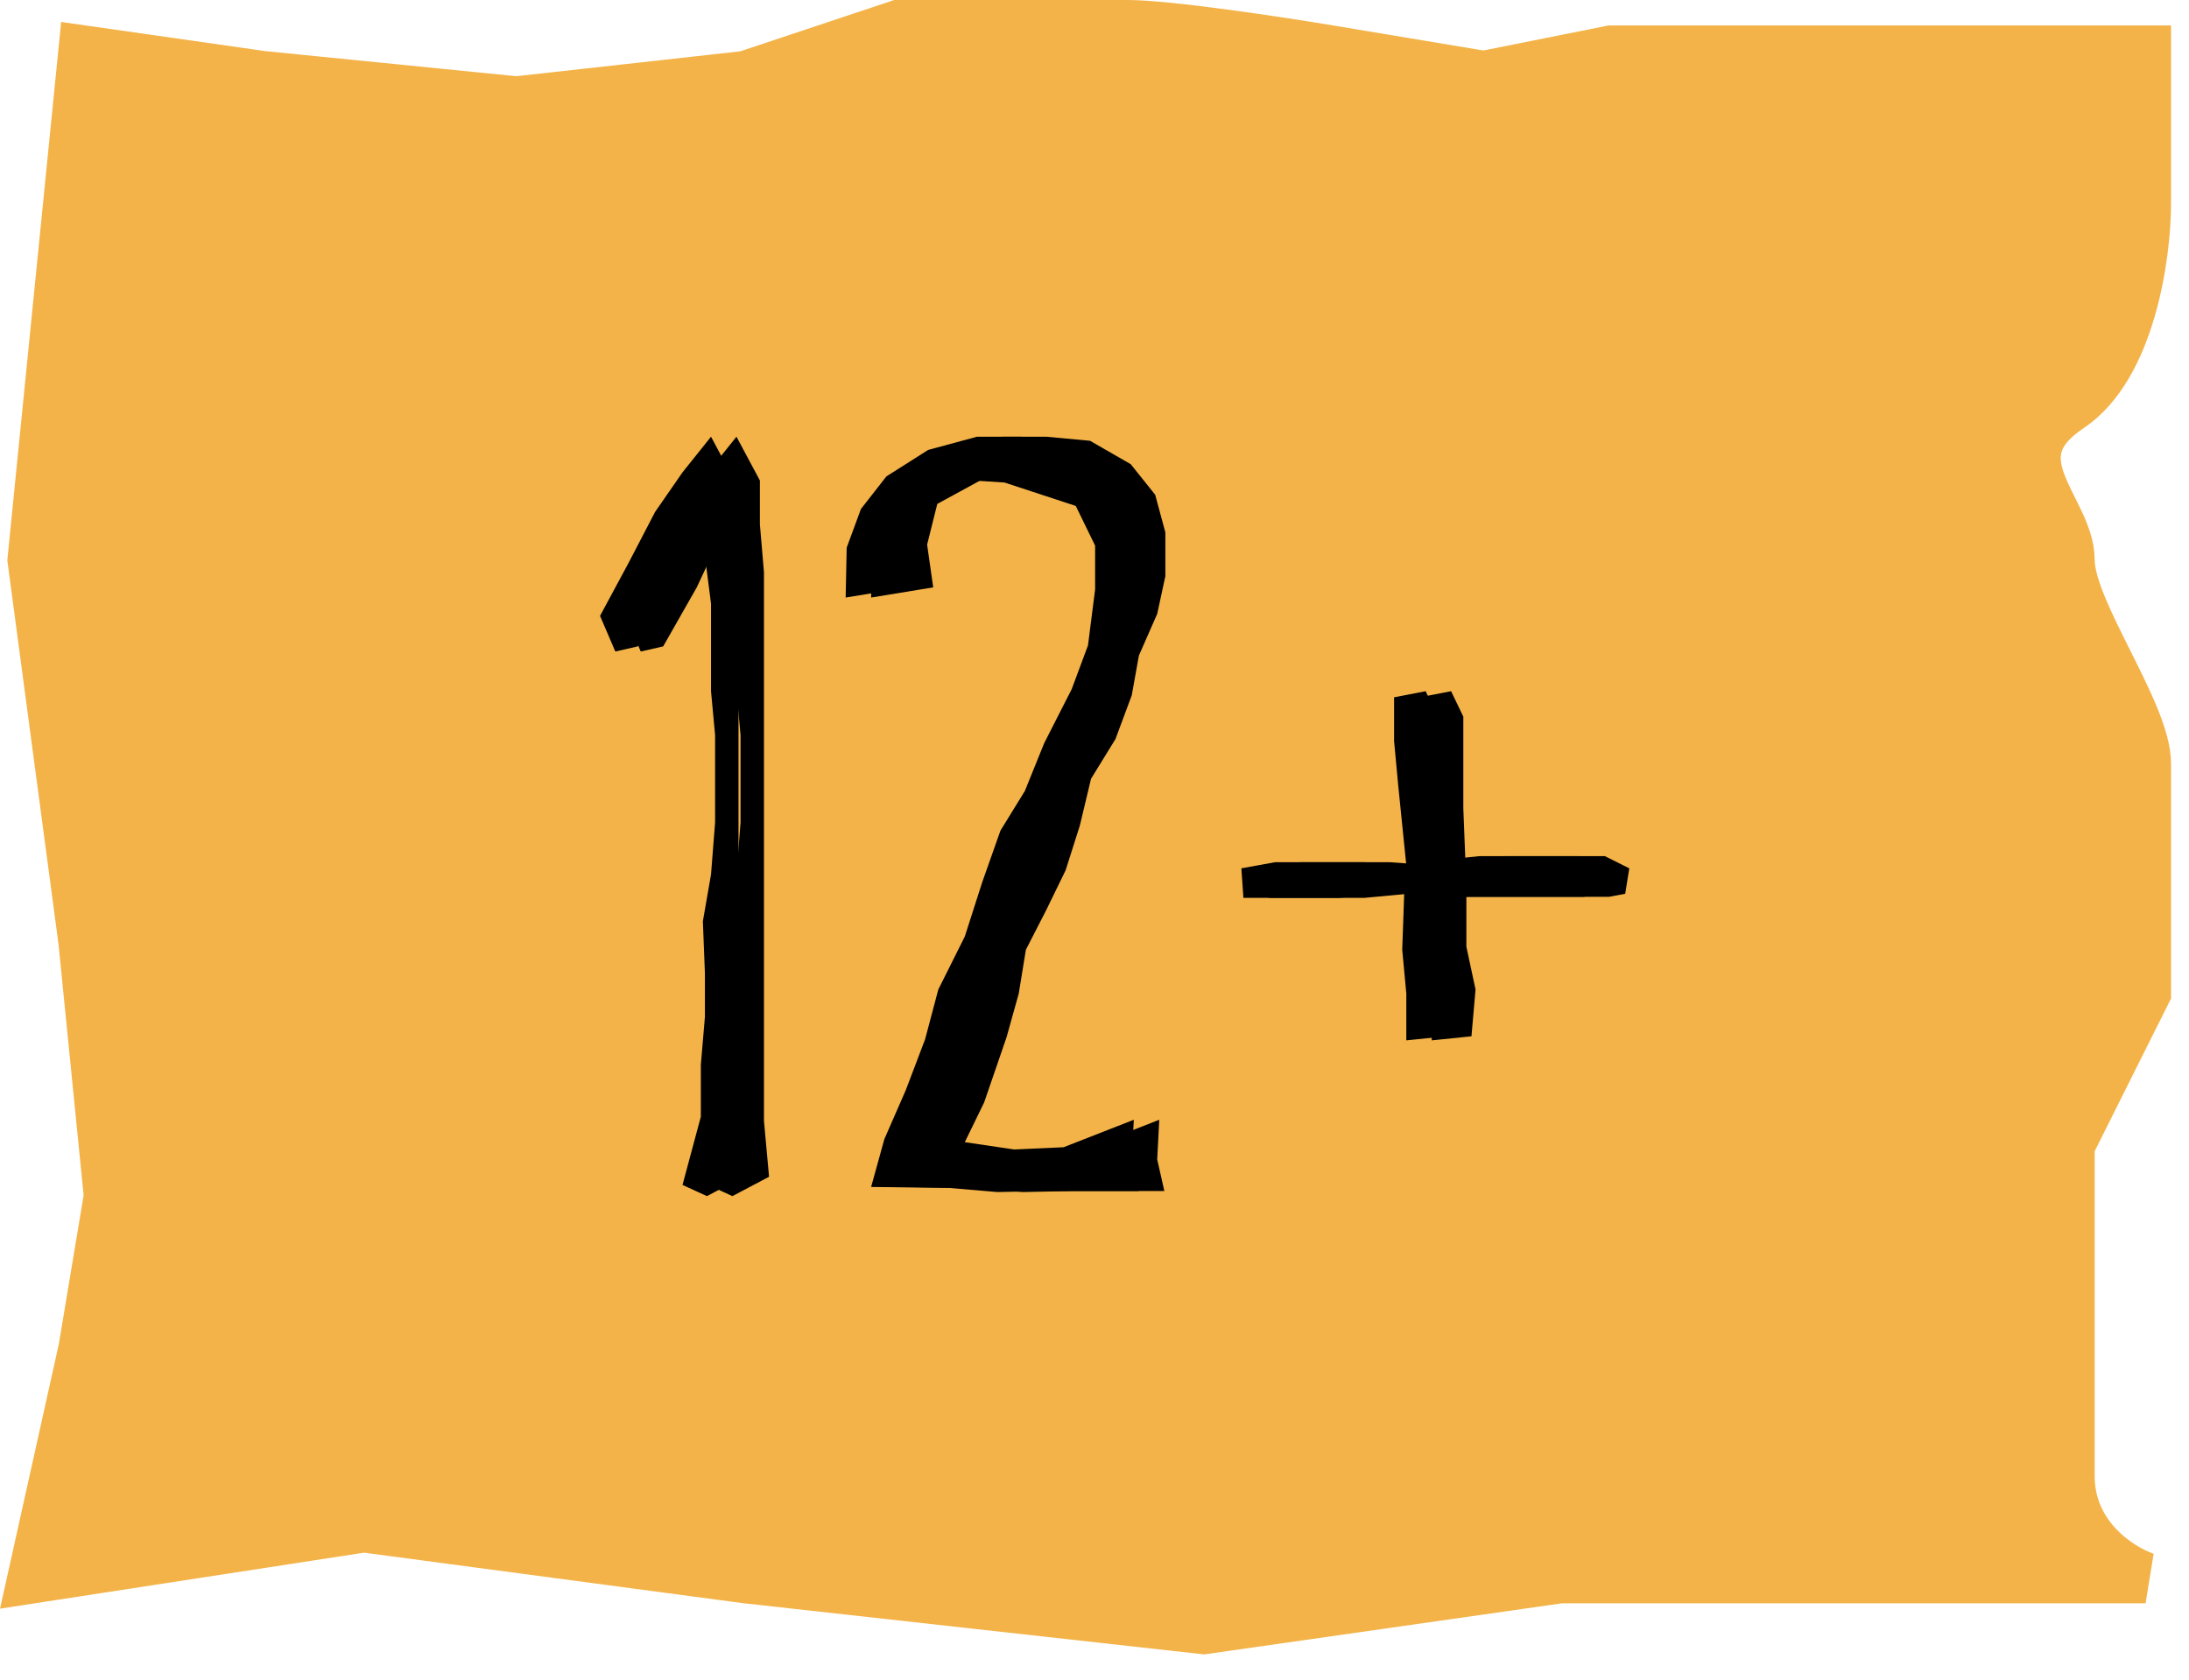
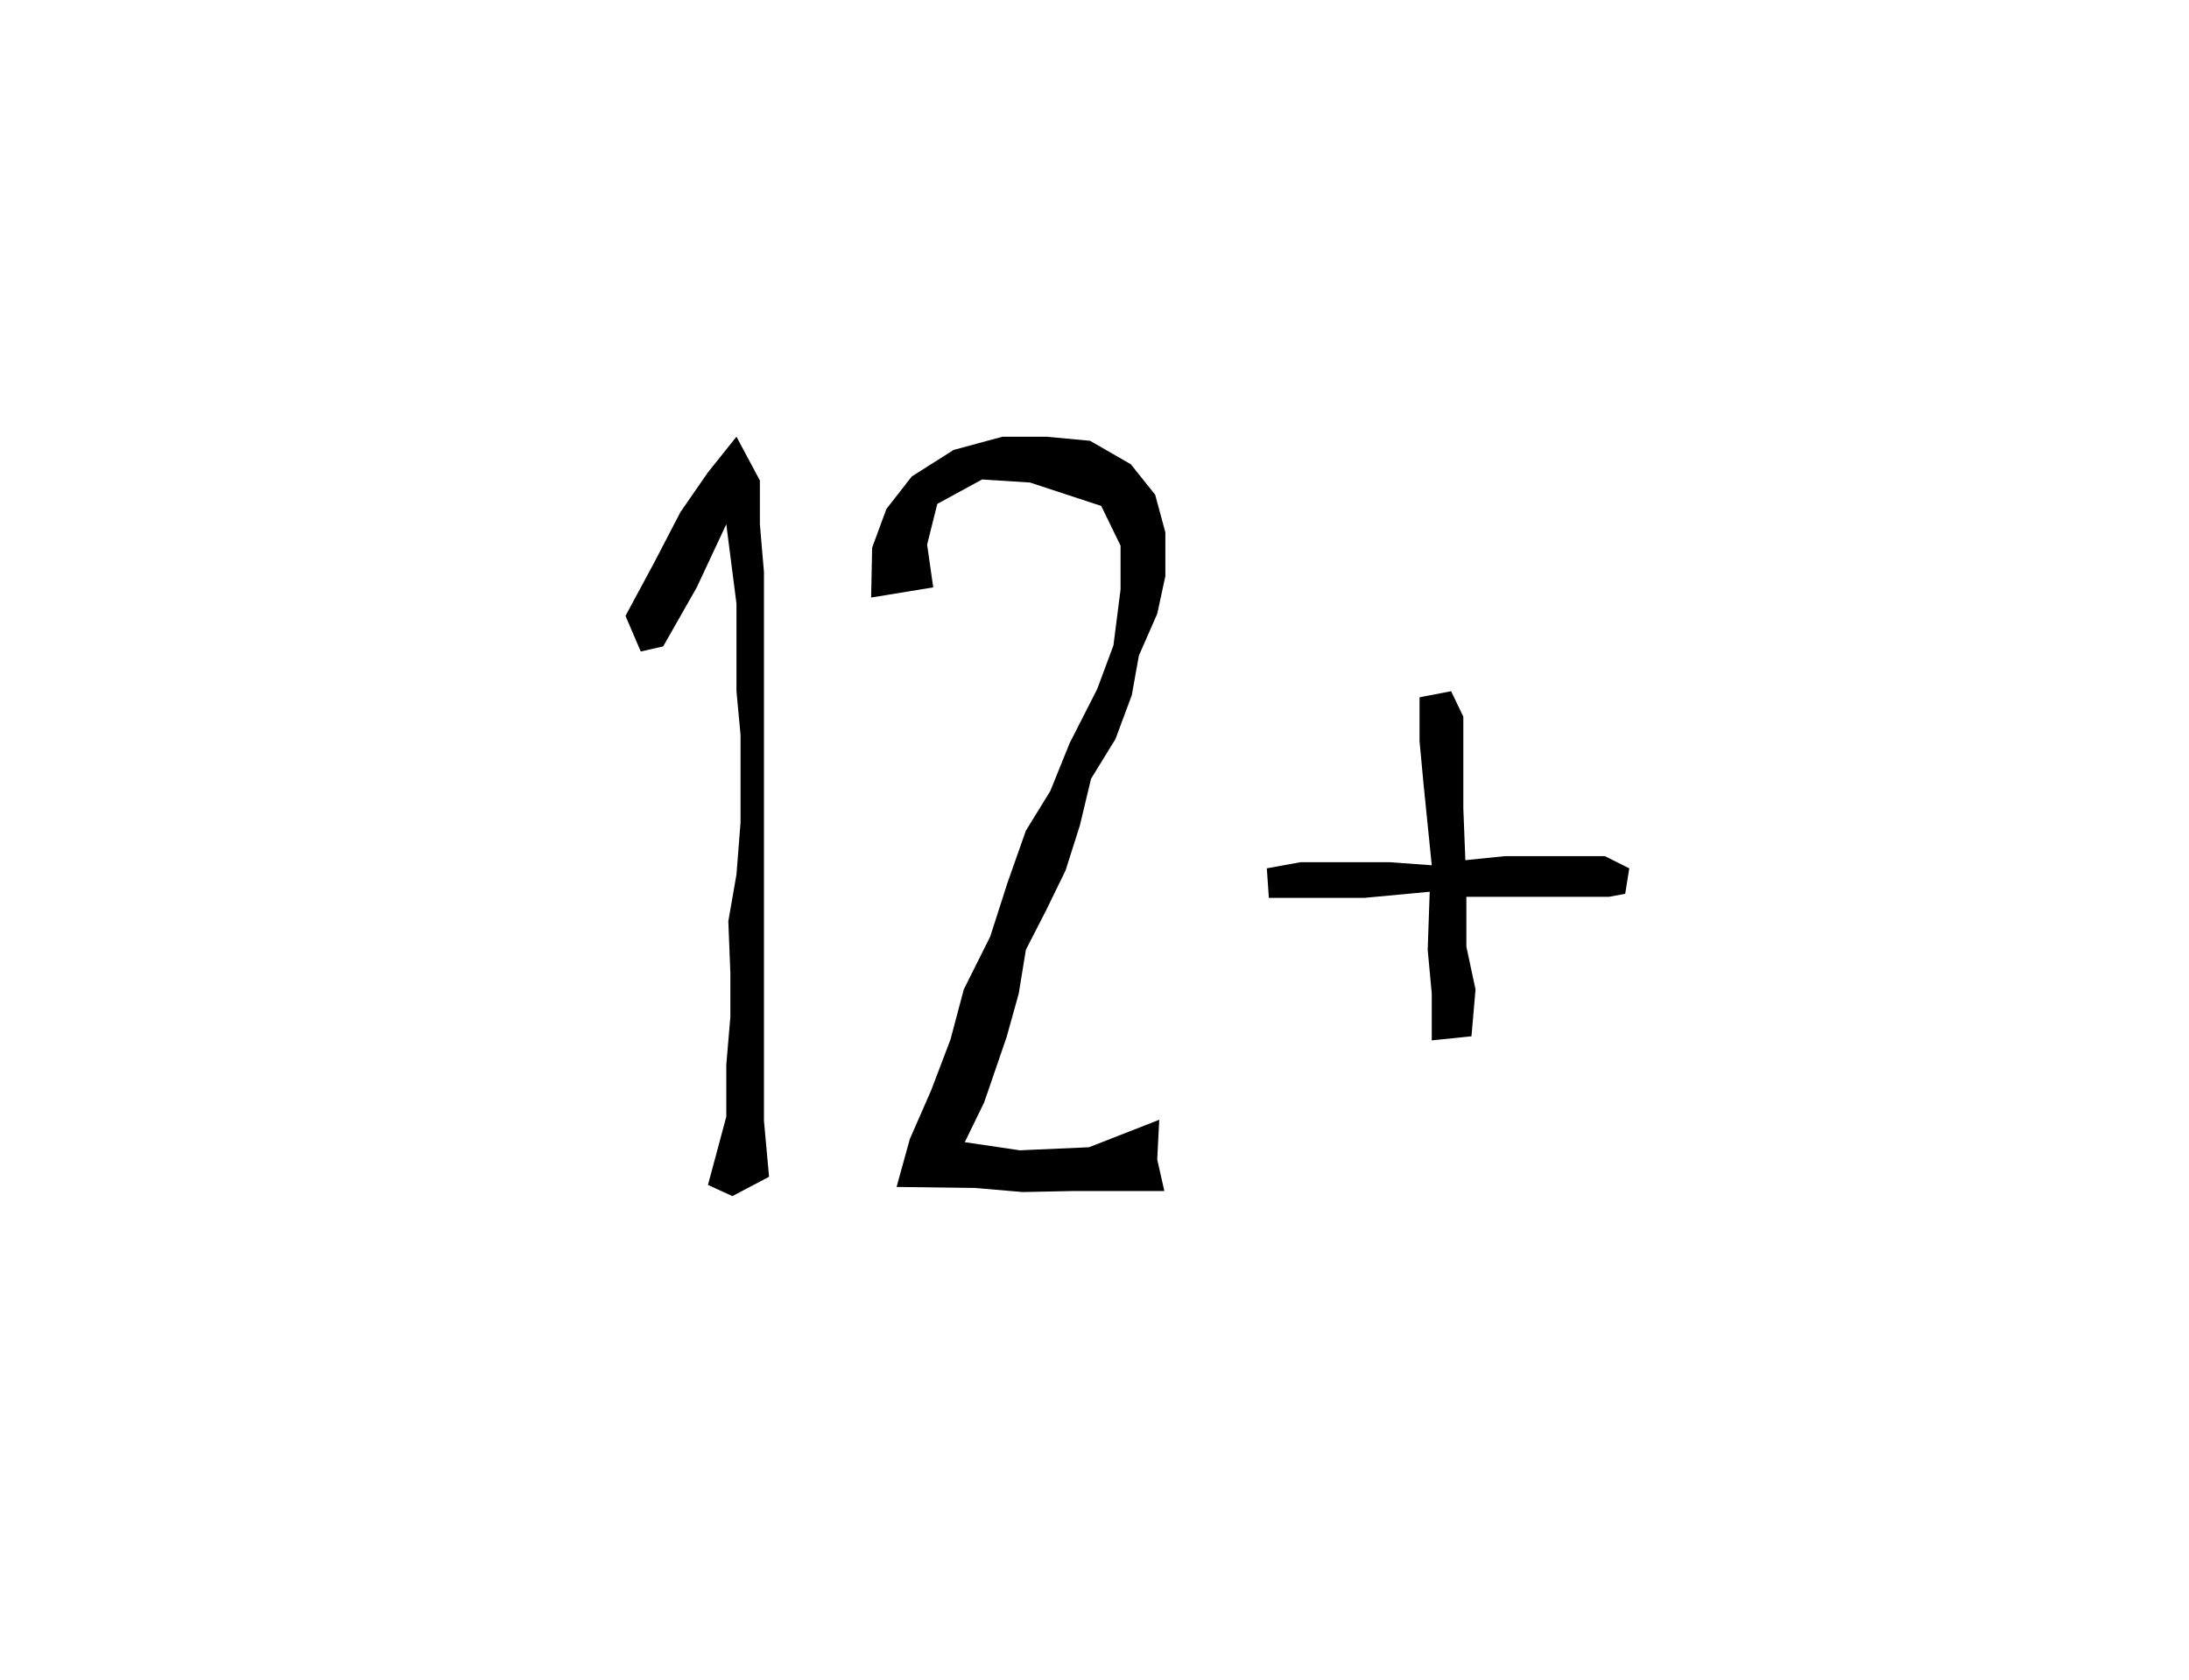
<svg xmlns="http://www.w3.org/2000/svg" width="43" height="33" viewBox="0 0 43 33" fill="none">
-   <path d="M0.647 11L1.647 1L5.147 1.5L10.147 2L14.647 1.5L17.647 0.5H22.147C22.947 0.5 25.147 0.833 26.147 1L29.147 1.5L31.647 1H35.647H42.147V4C42.147 5 41.847 7.2 40.647 8C39.147 9 40.647 10 40.647 11C40.647 12 42.147 14 42.147 15V19.5L40.647 22.5V29C40.647 30.2 41.647 30.833 42.147 31H39.147H35.647H30.647L23.647 32L14.647 31L7.147 30L0.647 31L1.647 26.5L2.147 23.5L1.647 18.5L0.647 11Z" fill="#F3B348" stroke="#F3B348" />
-   <path d="M12.087 12.8L11.787 12.1L12.347 11.06L12.867 10.06L13.407 9.28L13.967 8.58L14.427 9.44V10.3L14.507 11.24V12.18V13.04V14.04V14.98V15.84V16.7V17.56V18.5V19.36V20.3V21.16V22.02L14.607 23.12L13.887 23.5L13.407 23.28L13.767 21.94V20.92L13.847 19.98V19.12L13.807 18.1L13.967 17.18L14.047 16.16V15.3V14.44L13.967 13.58V12.72V11.86L13.767 10.3L13.187 11.54L12.527 12.7L12.087 12.8ZM17.832 11.54L16.612 11.74L16.632 10.76L16.912 10L17.412 9.36L18.232 8.84L19.192 8.58H20.052L20.912 8.66L21.712 9.12L22.192 9.72L22.392 10.46V11.32L22.232 12.06L21.872 12.88L21.732 13.66L21.412 14.52L20.932 15.3L20.712 16.22L20.432 17.1L20.052 17.88L19.652 18.66L19.512 19.52L19.272 20.38L18.832 21.66L18.452 22.44L19.532 22.6L20.892 22.54L22.272 22L22.232 22.78L22.372 23.4H21.432H20.572L19.592 23.42L18.652 23.34L17.112 23.32L17.372 22.38L17.792 21.42L18.172 20.42L18.432 19.44L18.952 18.4L19.292 17.34L19.652 16.32L20.132 15.54L20.512 14.6L21.052 13.54L21.372 12.68L21.512 11.58V10.72L21.132 9.94L19.732 9.48L18.792 9.42L17.912 9.9L17.712 10.7L17.832 11.54ZM24.425 17.64L24.385 17.06L25.045 16.94H25.905H26.805L27.625 17L27.465 15.42L27.385 14.56V13.7L28.005 13.58L28.245 14.08V14.94V15.88L28.285 16.9L29.065 16.82H30.165H31.025L31.505 17.06L31.425 17.56L31.105 17.62H30.245H29.385H28.305V18.6L28.485 19.44L28.405 20.36L27.625 20.44V19.52L27.545 18.66L27.585 17.52L26.305 17.64H25.285H24.425Z" fill="black" />
  <path d="M12.587 12.8L12.287 12.1L12.847 11.06L13.367 10.06L13.907 9.28L14.467 8.58L14.927 9.44V10.3L15.007 11.24V12.18V13.04V14.04V14.98V15.84V16.7V17.56V18.5V19.36V20.3V21.16V22.02L15.107 23.12L14.387 23.5L13.907 23.28L14.267 21.94V20.92L14.347 19.98V19.12L14.307 18.1L14.467 17.18L14.547 16.16V15.3V14.44L14.467 13.58V12.72V11.86L14.267 10.3L13.687 11.54L13.027 12.7L12.587 12.8ZM18.332 11.54L17.112 11.74L17.132 10.76L17.412 10L17.912 9.36L18.732 8.84L19.692 8.58H20.552L21.412 8.66L22.212 9.12L22.692 9.72L22.892 10.46V11.32L22.732 12.06L22.372 12.88L22.232 13.66L21.912 14.52L21.432 15.3L21.212 16.22L20.932 17.1L20.552 17.88L20.152 18.66L20.012 19.52L19.772 20.38L19.332 21.66L18.952 22.44L20.032 22.6L21.392 22.54L22.772 22L22.732 22.78L22.872 23.4H21.932H21.072L20.092 23.42L19.152 23.34L17.612 23.32L17.872 22.38L18.292 21.42L18.672 20.42L18.932 19.44L19.452 18.4L19.792 17.34L20.152 16.32L20.632 15.54L21.012 14.6L21.552 13.54L21.872 12.68L22.012 11.58V10.72L21.632 9.94L20.232 9.48L19.292 9.42L18.412 9.9L18.212 10.7L18.332 11.54ZM24.925 17.64L24.885 17.06L25.545 16.94H26.405H27.305L28.125 17L27.965 15.42L27.885 14.56V13.7L28.505 13.58L28.745 14.08V14.94V15.88L28.785 16.9L29.565 16.82H30.665H31.525L32.005 17.06L31.925 17.56L31.605 17.62H30.745H29.885H28.805V18.6L28.985 19.44L28.905 20.36L28.125 20.44V19.52L28.045 18.66L28.085 17.52L26.805 17.64H25.785H24.925Z" fill="black" />
</svg>